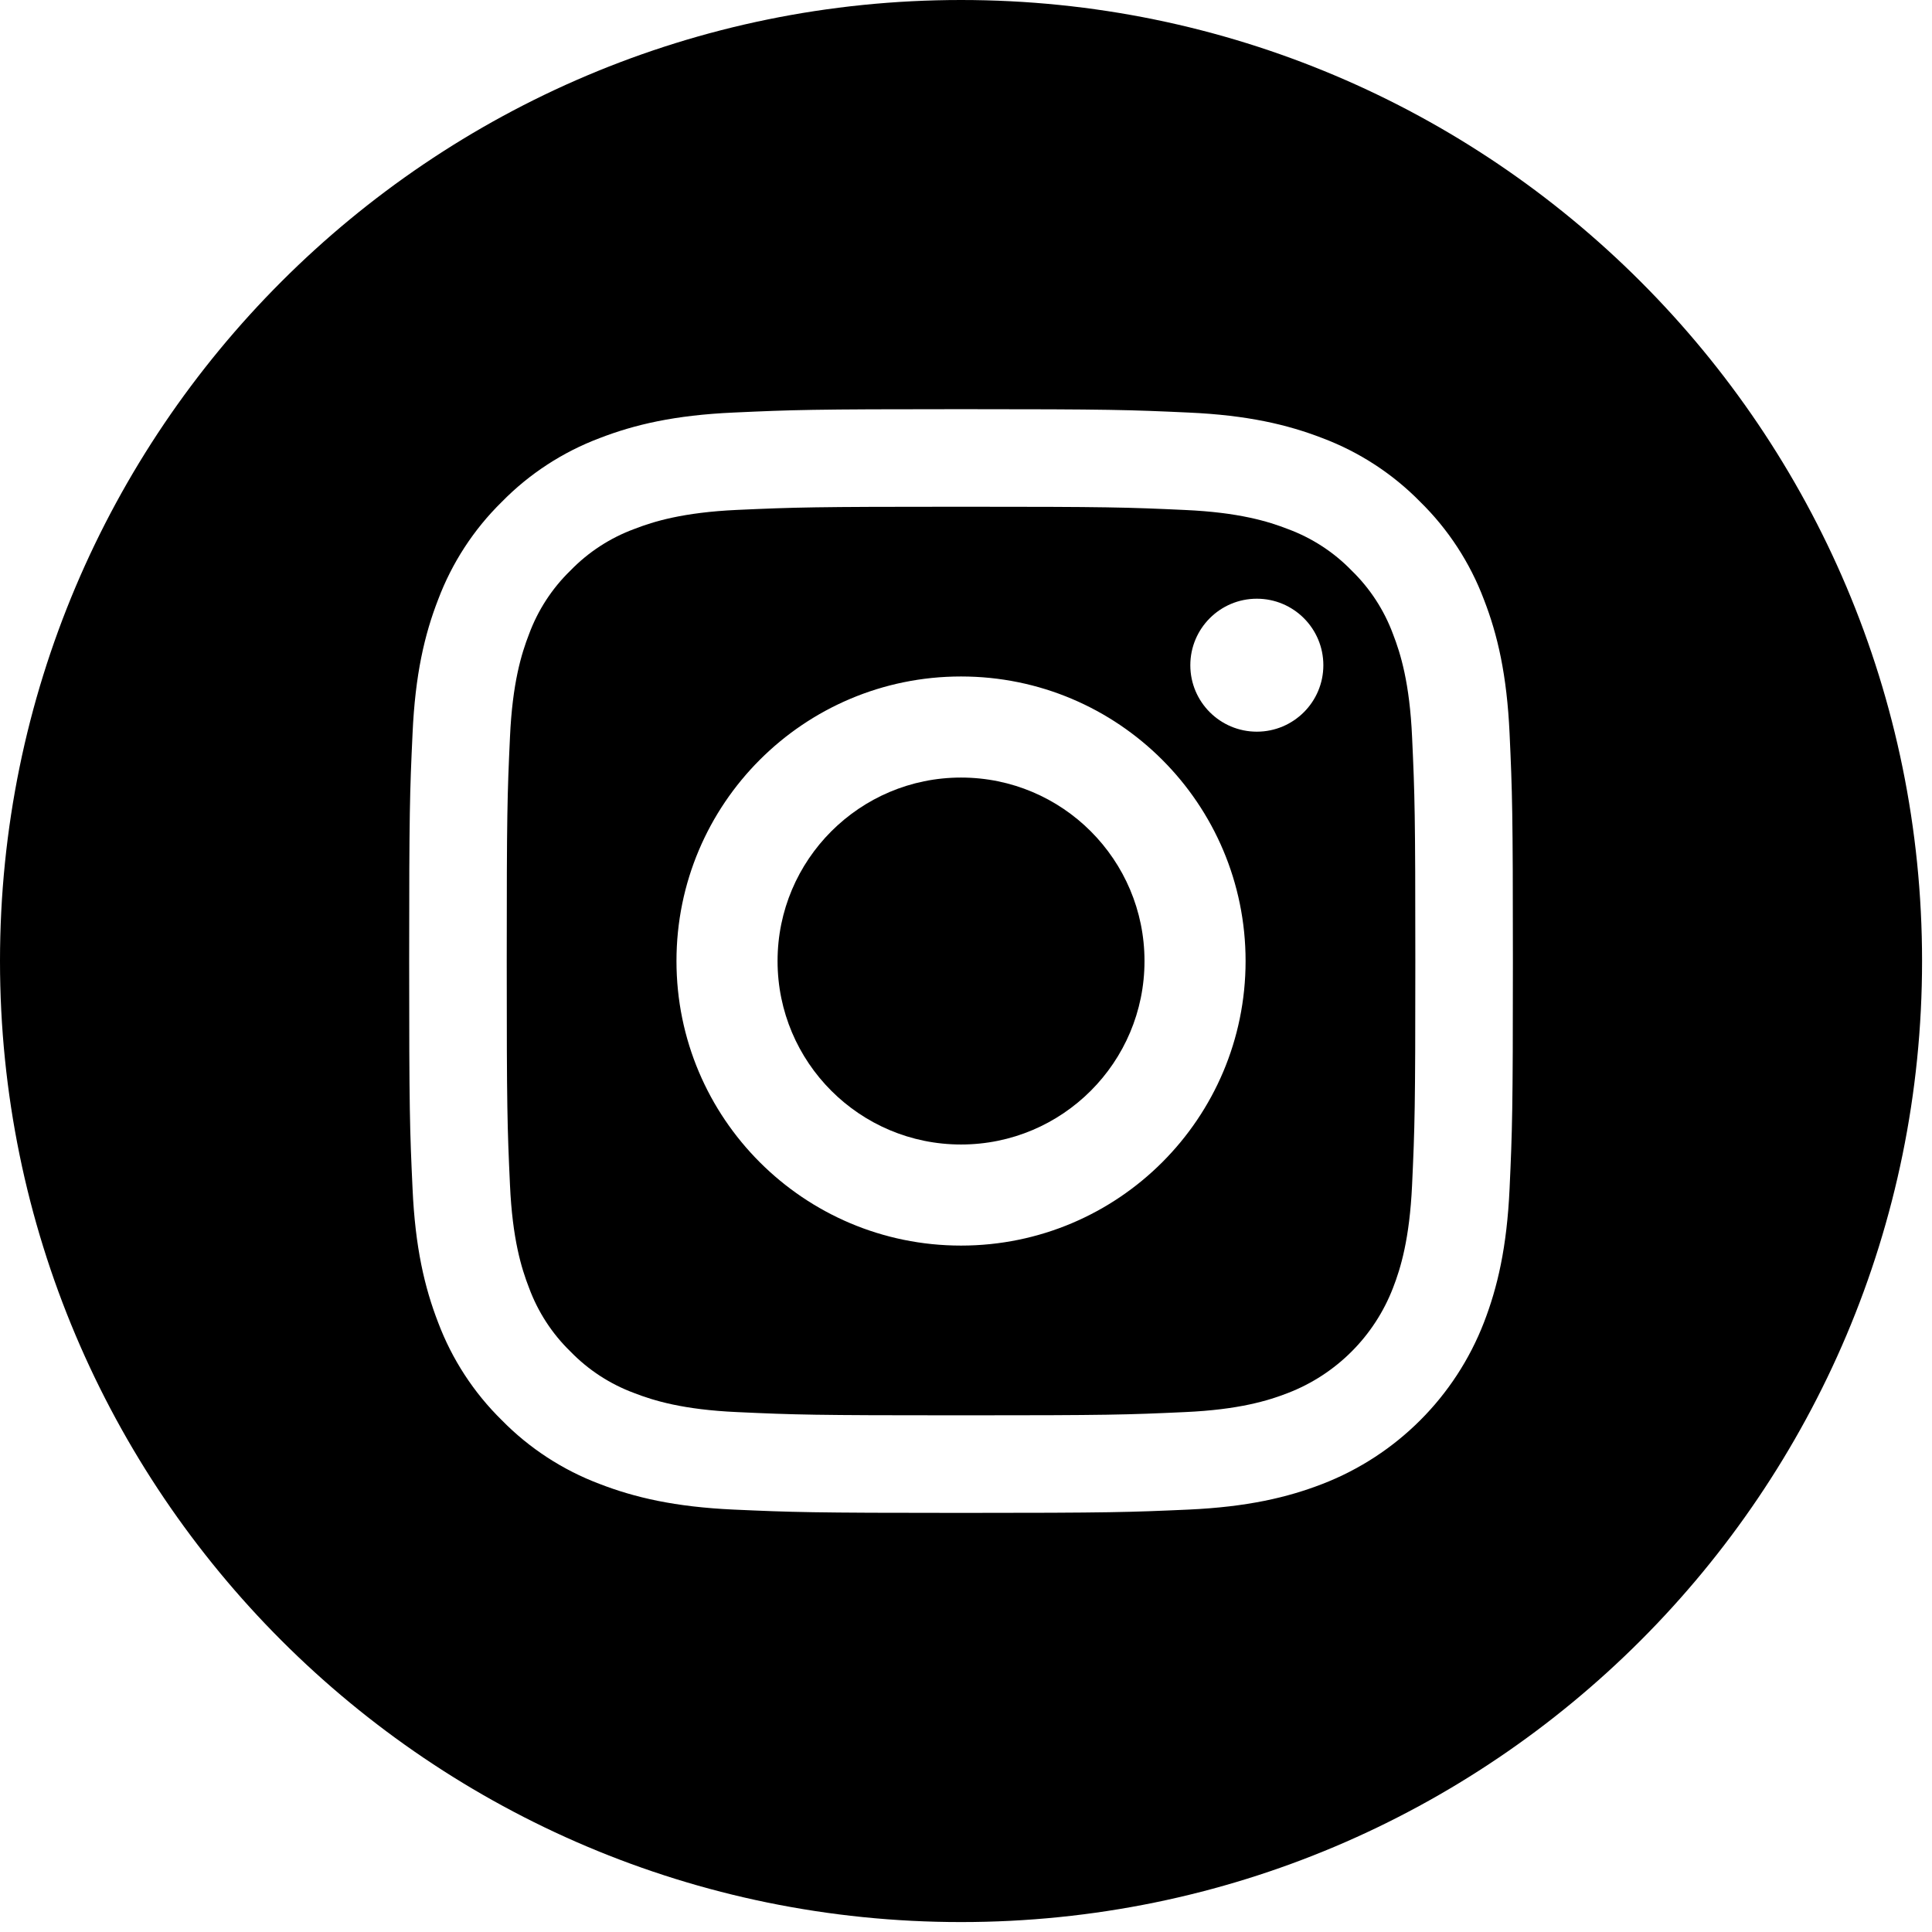
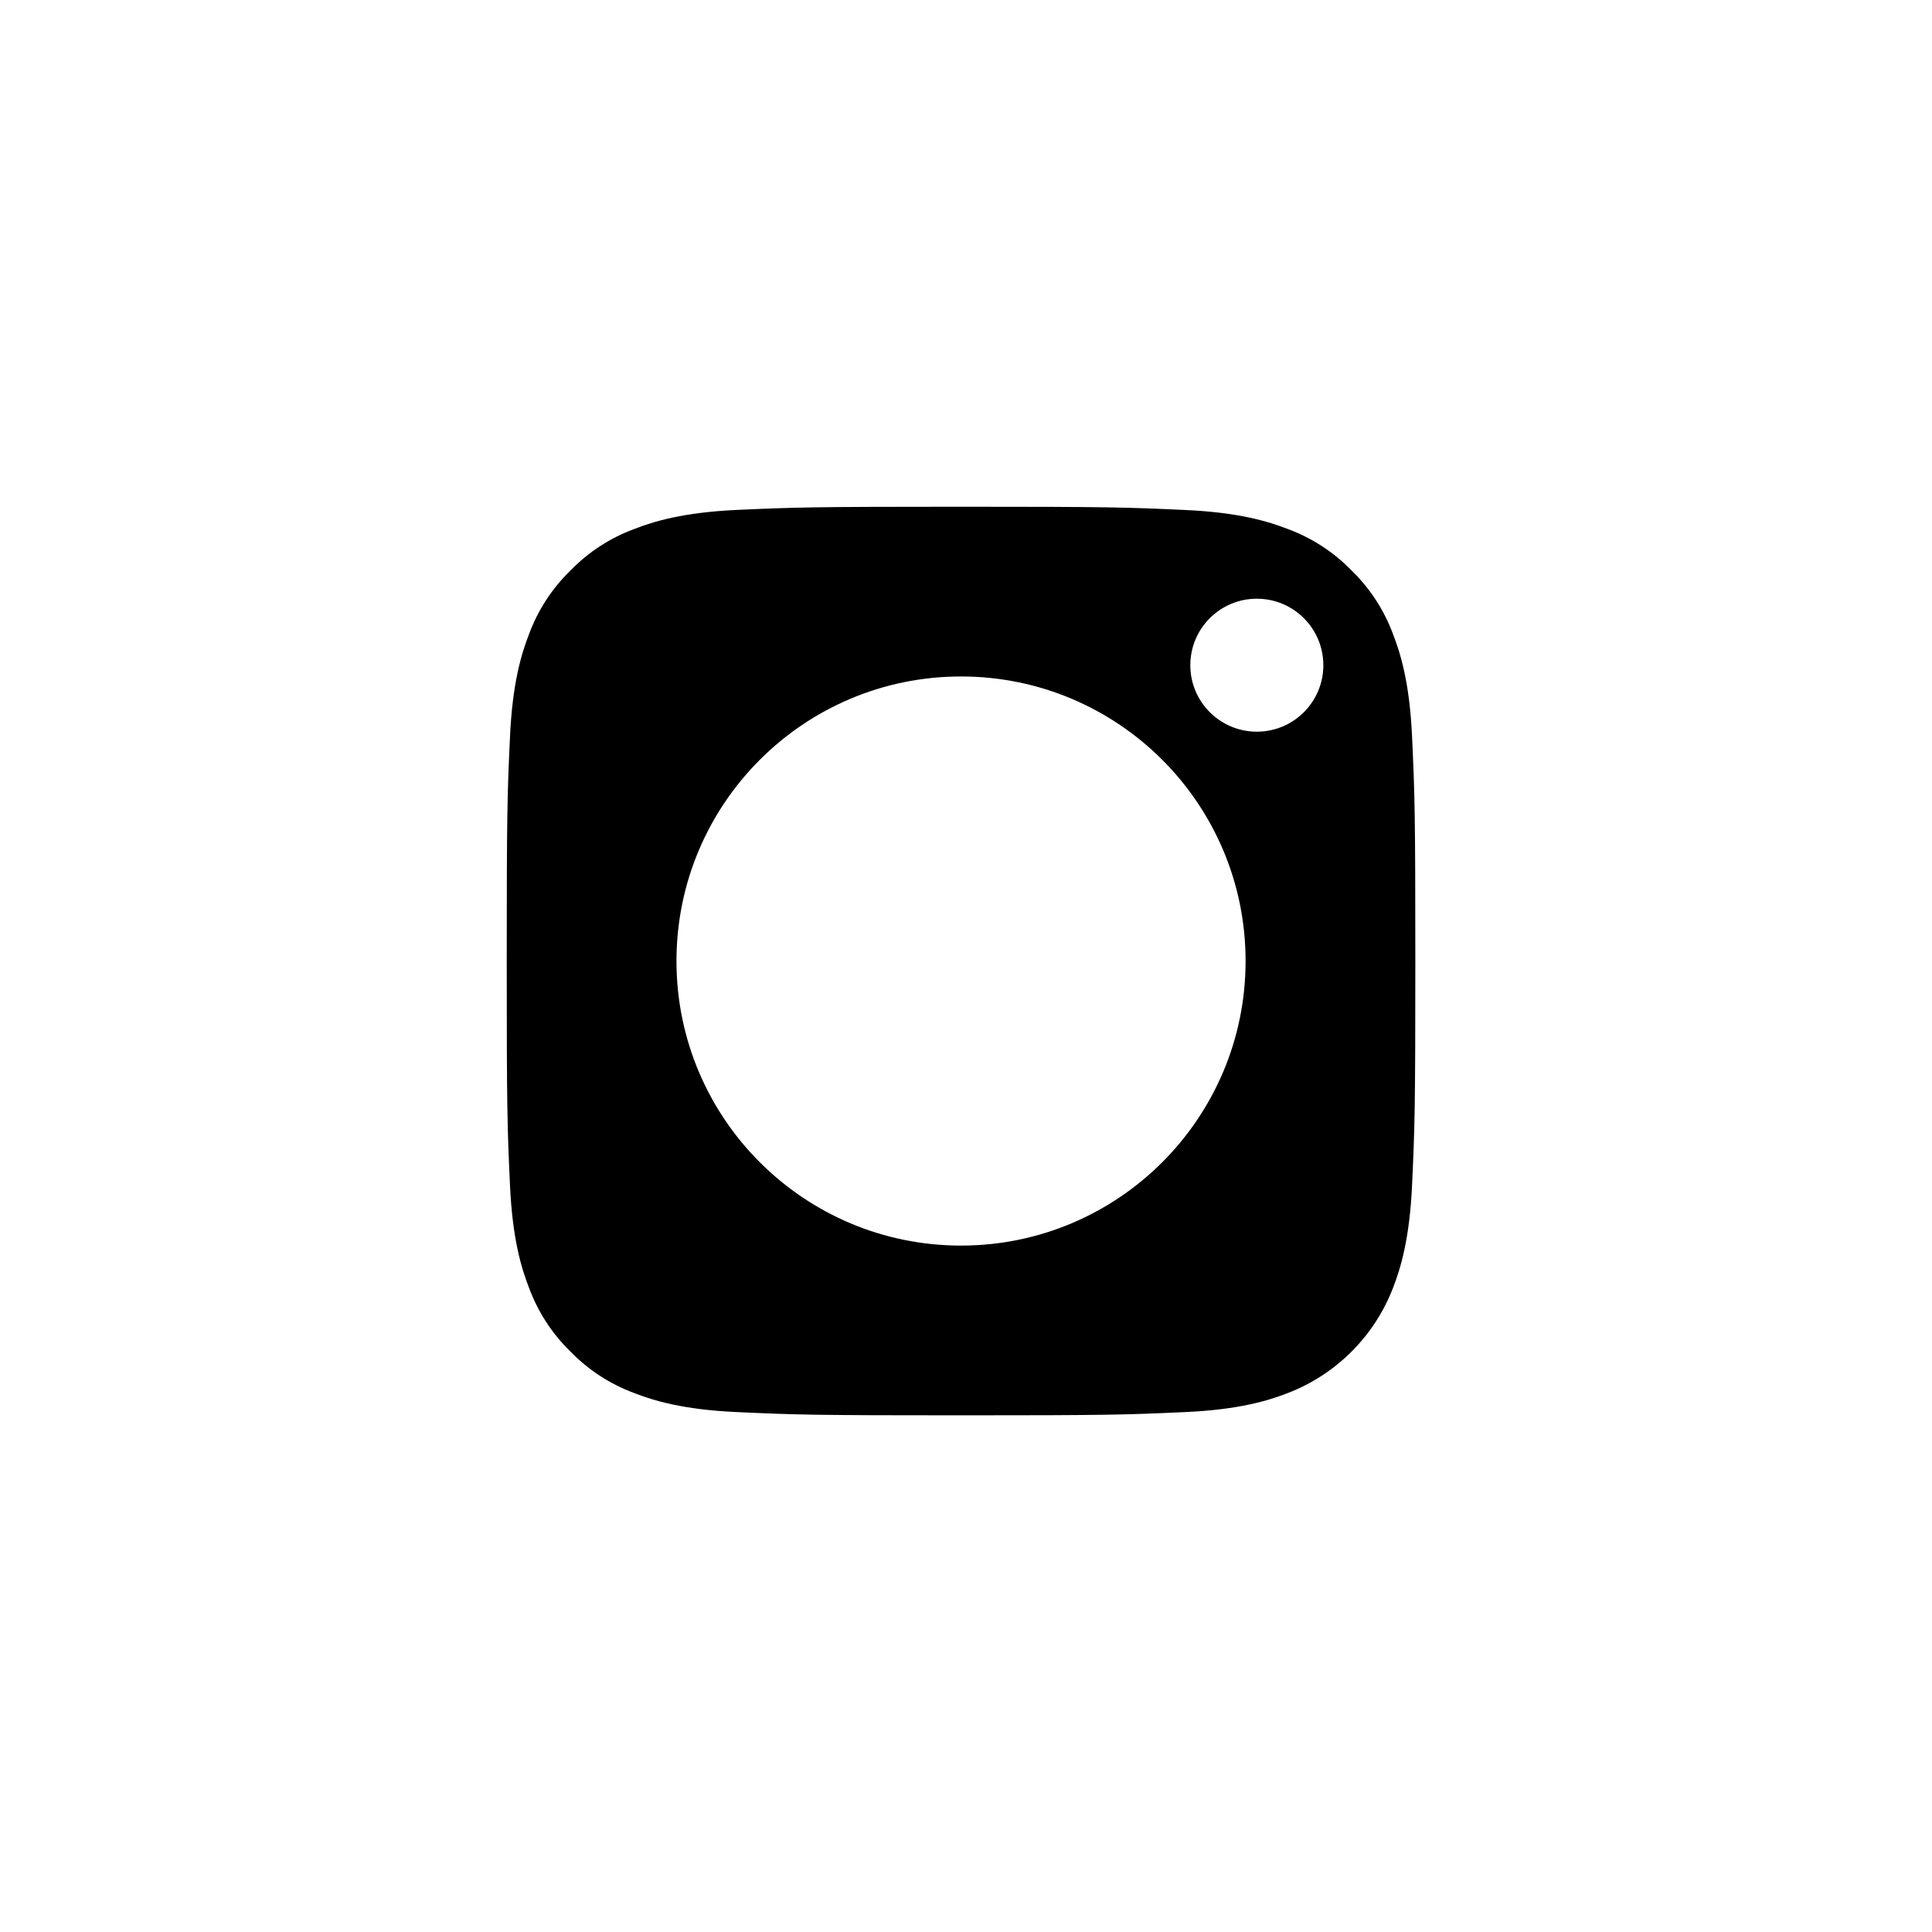
<svg xmlns="http://www.w3.org/2000/svg" width="28" height="28" viewBox="0 0 28 28" fill="none">
-   <path d="M16.587 13.928C16.587 15.397 15.397 16.587 13.928 16.587C12.46 16.587 11.269 15.397 11.269 13.928C11.269 12.46 12.46 11.269 13.928 11.269C15.397 11.269 16.587 12.46 16.587 13.928Z" fill="black" />
  <path d="M20.189 9.191C20.06 8.842 19.855 8.527 19.588 8.268C19.329 8.001 19.013 7.796 18.664 7.667C18.381 7.557 17.956 7.426 17.173 7.391C16.326 7.352 16.072 7.344 13.928 7.344C11.783 7.344 11.529 7.352 10.682 7.39C9.9 7.426 9.474 7.557 9.191 7.667C8.842 7.796 8.527 8.001 8.268 8.268C8.001 8.527 7.796 8.842 7.667 9.191C7.557 9.474 7.426 9.9 7.391 10.682C7.352 11.529 7.344 11.783 7.344 13.928C7.344 16.072 7.352 16.326 7.391 17.173C7.426 17.956 7.557 18.381 7.667 18.664C7.796 19.013 8.001 19.329 8.268 19.588C8.527 19.855 8.842 20.06 9.191 20.189C9.474 20.299 9.9 20.43 10.682 20.465C11.529 20.504 11.783 20.512 13.928 20.512C16.073 20.512 16.326 20.504 17.173 20.465C17.956 20.43 18.381 20.299 18.664 20.189C19.365 19.919 19.919 19.365 20.189 18.664C20.299 18.381 20.429 17.956 20.465 17.173C20.504 16.326 20.512 16.072 20.512 13.928C20.512 11.783 20.504 11.529 20.465 10.682C20.43 9.9 20.299 9.474 20.189 9.191ZM13.928 18.052C11.65 18.052 9.804 16.206 9.804 13.928C9.804 11.65 11.65 9.804 13.928 9.804C16.206 9.804 18.052 11.65 18.052 13.928C18.052 16.206 16.206 18.052 13.928 18.052ZM18.215 10.604C17.683 10.604 17.251 10.173 17.251 9.641C17.251 9.108 17.683 8.677 18.215 8.677C18.747 8.677 19.179 9.108 19.179 9.641C19.179 10.173 18.747 10.604 18.215 10.604Z" fill="black" />
-   <path d="M13.928 0C6.237 0 0 6.237 0 13.928C0 21.619 6.237 27.856 13.928 27.856C21.619 27.856 27.856 21.619 27.856 13.928C27.856 6.237 21.619 0 13.928 0ZM21.878 17.225C21.839 18.077 21.703 18.658 21.506 19.167C21.09 20.241 20.241 21.09 19.167 21.506C18.658 21.703 18.077 21.839 17.226 21.878C16.373 21.916 16.1 21.926 13.928 21.926C11.756 21.926 11.484 21.916 10.631 21.878C9.78 21.839 9.198 21.703 8.689 21.506C8.156 21.305 7.672 20.99 7.273 20.583C6.866 20.184 6.551 19.7 6.35 19.167C6.153 18.658 6.017 18.077 5.979 17.226C5.939 16.372 5.93 16.1 5.93 13.928C5.93 11.756 5.939 11.484 5.979 10.631C6.017 9.779 6.152 9.198 6.35 8.689C6.551 8.156 6.866 7.672 7.273 7.273C7.672 6.866 8.156 6.551 8.689 6.35C9.198 6.153 9.779 6.017 10.631 5.979C11.484 5.94 11.756 5.93 13.928 5.93C16.1 5.93 16.372 5.94 17.225 5.979C18.077 6.017 18.658 6.153 19.167 6.35C19.7 6.551 20.184 6.866 20.583 7.273C20.99 7.672 21.305 8.156 21.506 8.689C21.704 9.198 21.839 9.779 21.878 10.631C21.917 11.484 21.926 11.756 21.926 13.928C21.926 16.1 21.917 16.372 21.878 17.225Z" fill="black" />
</svg>